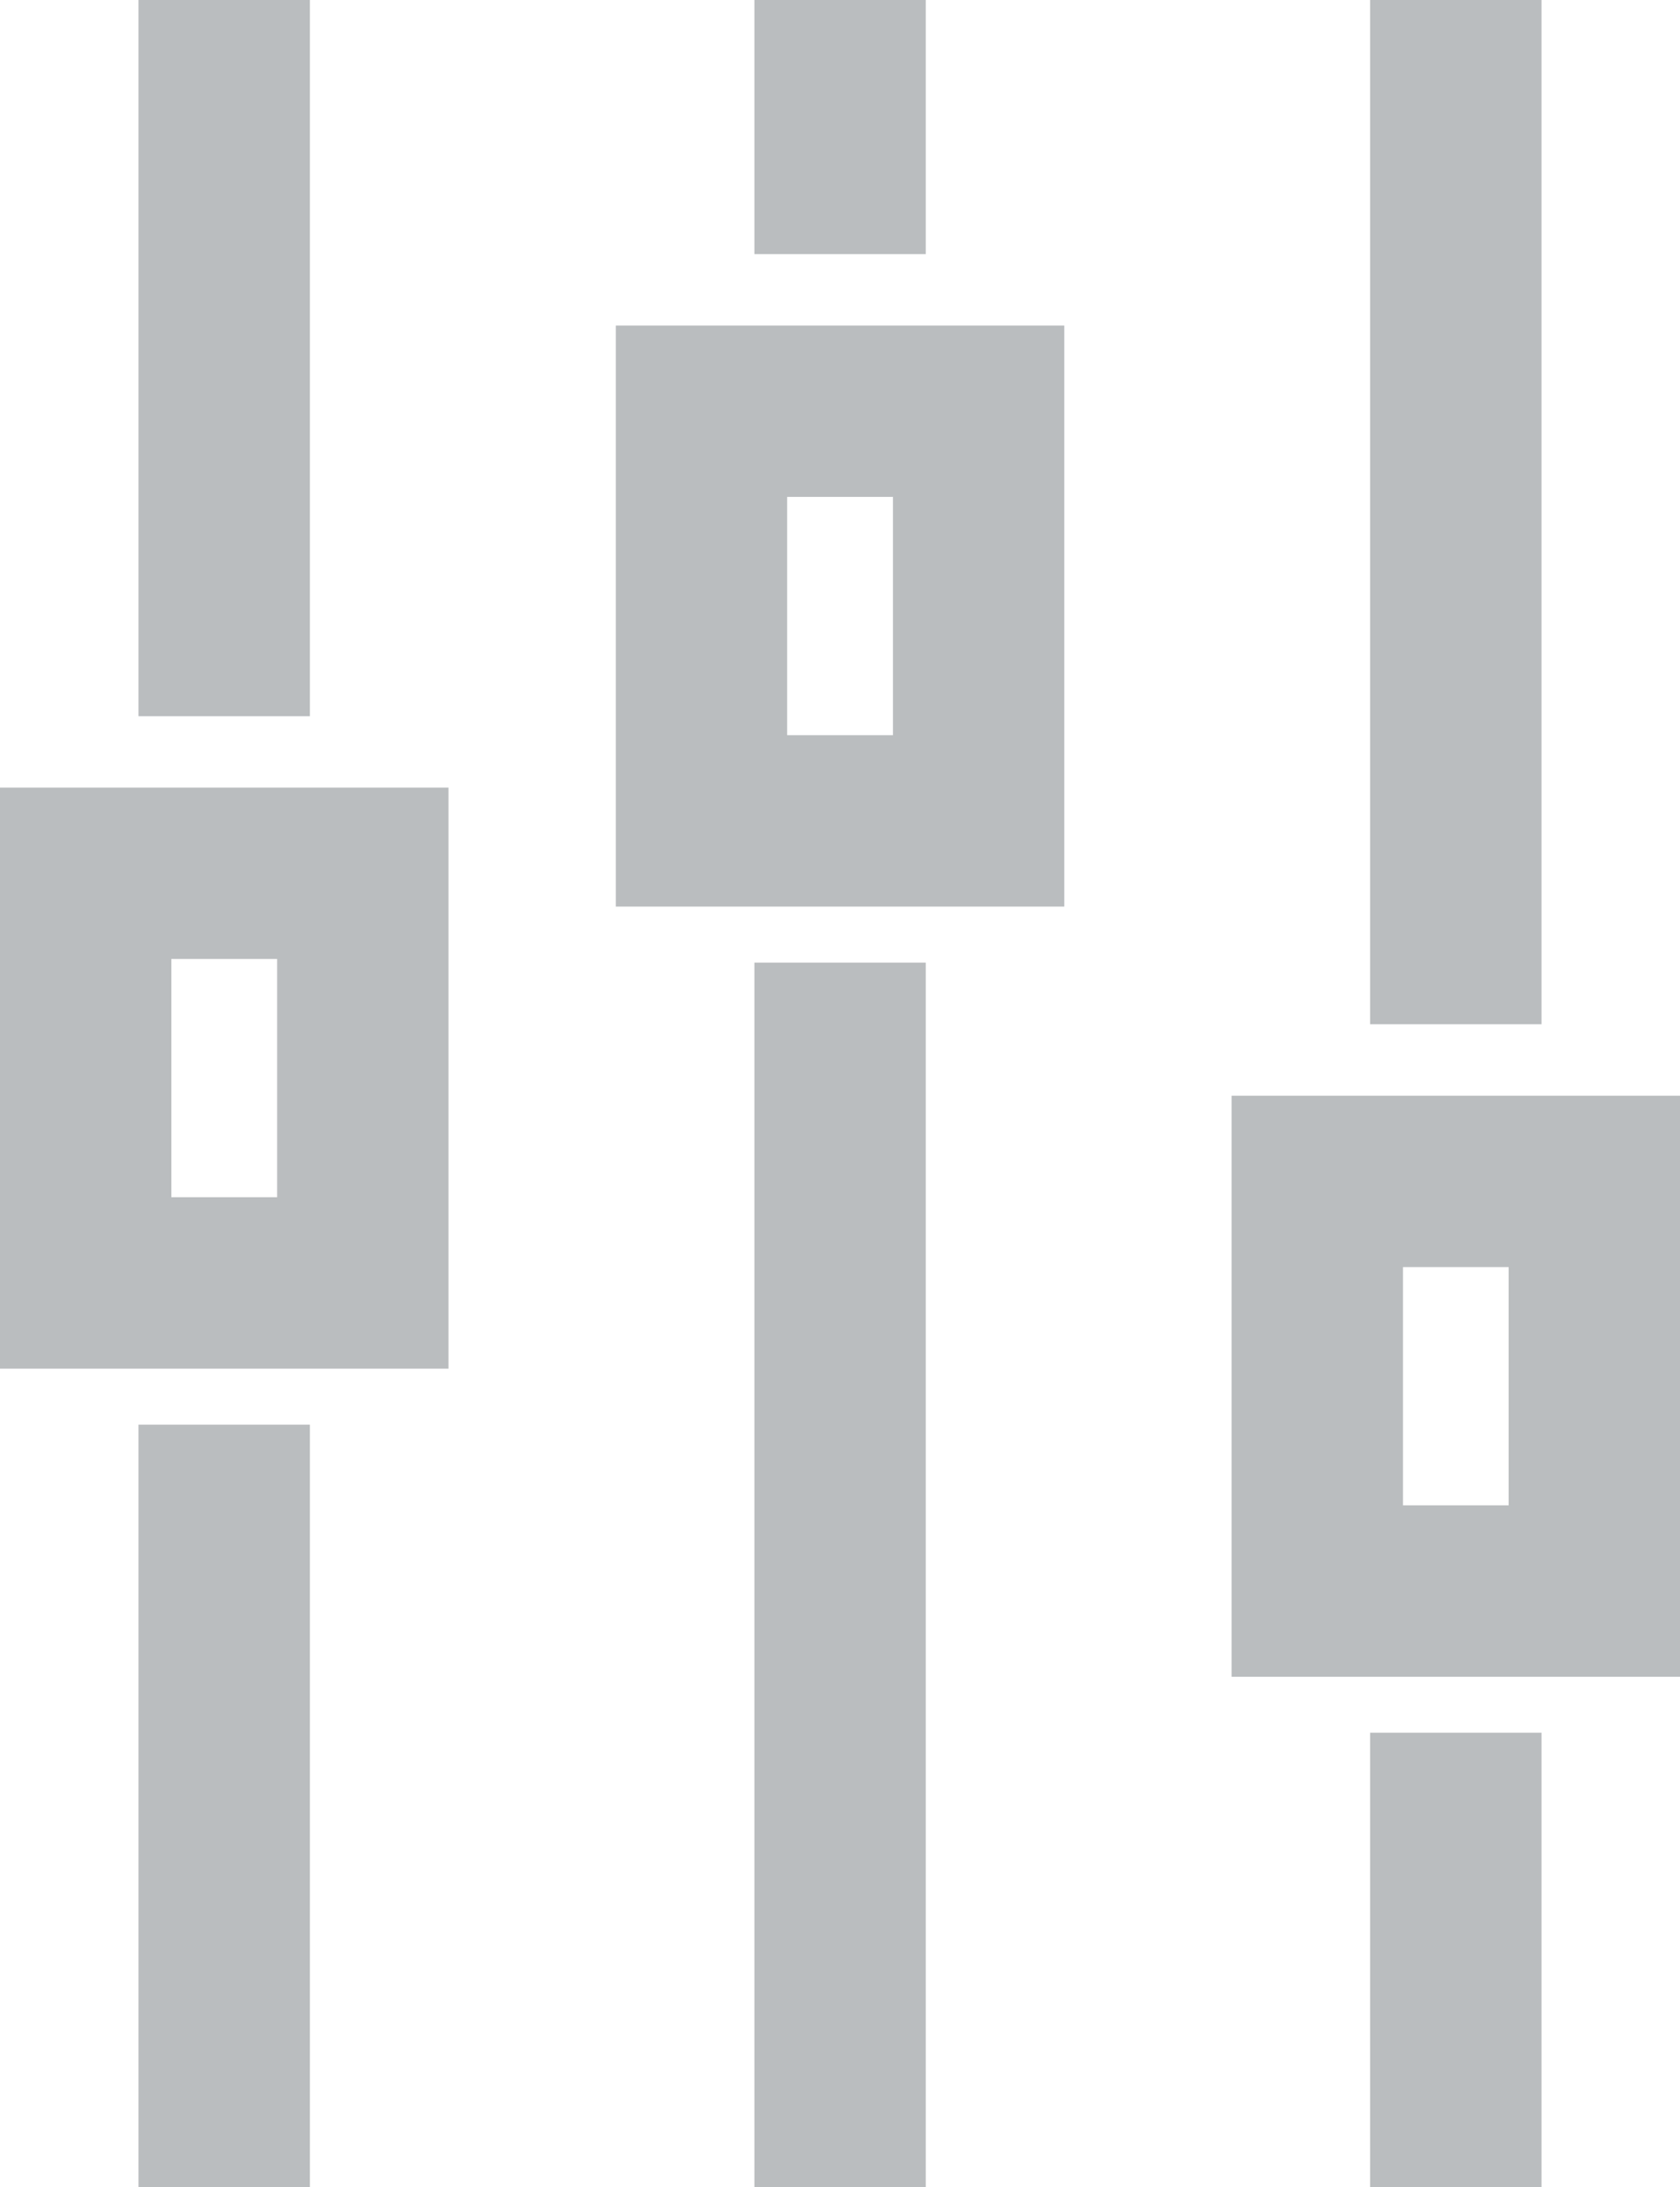
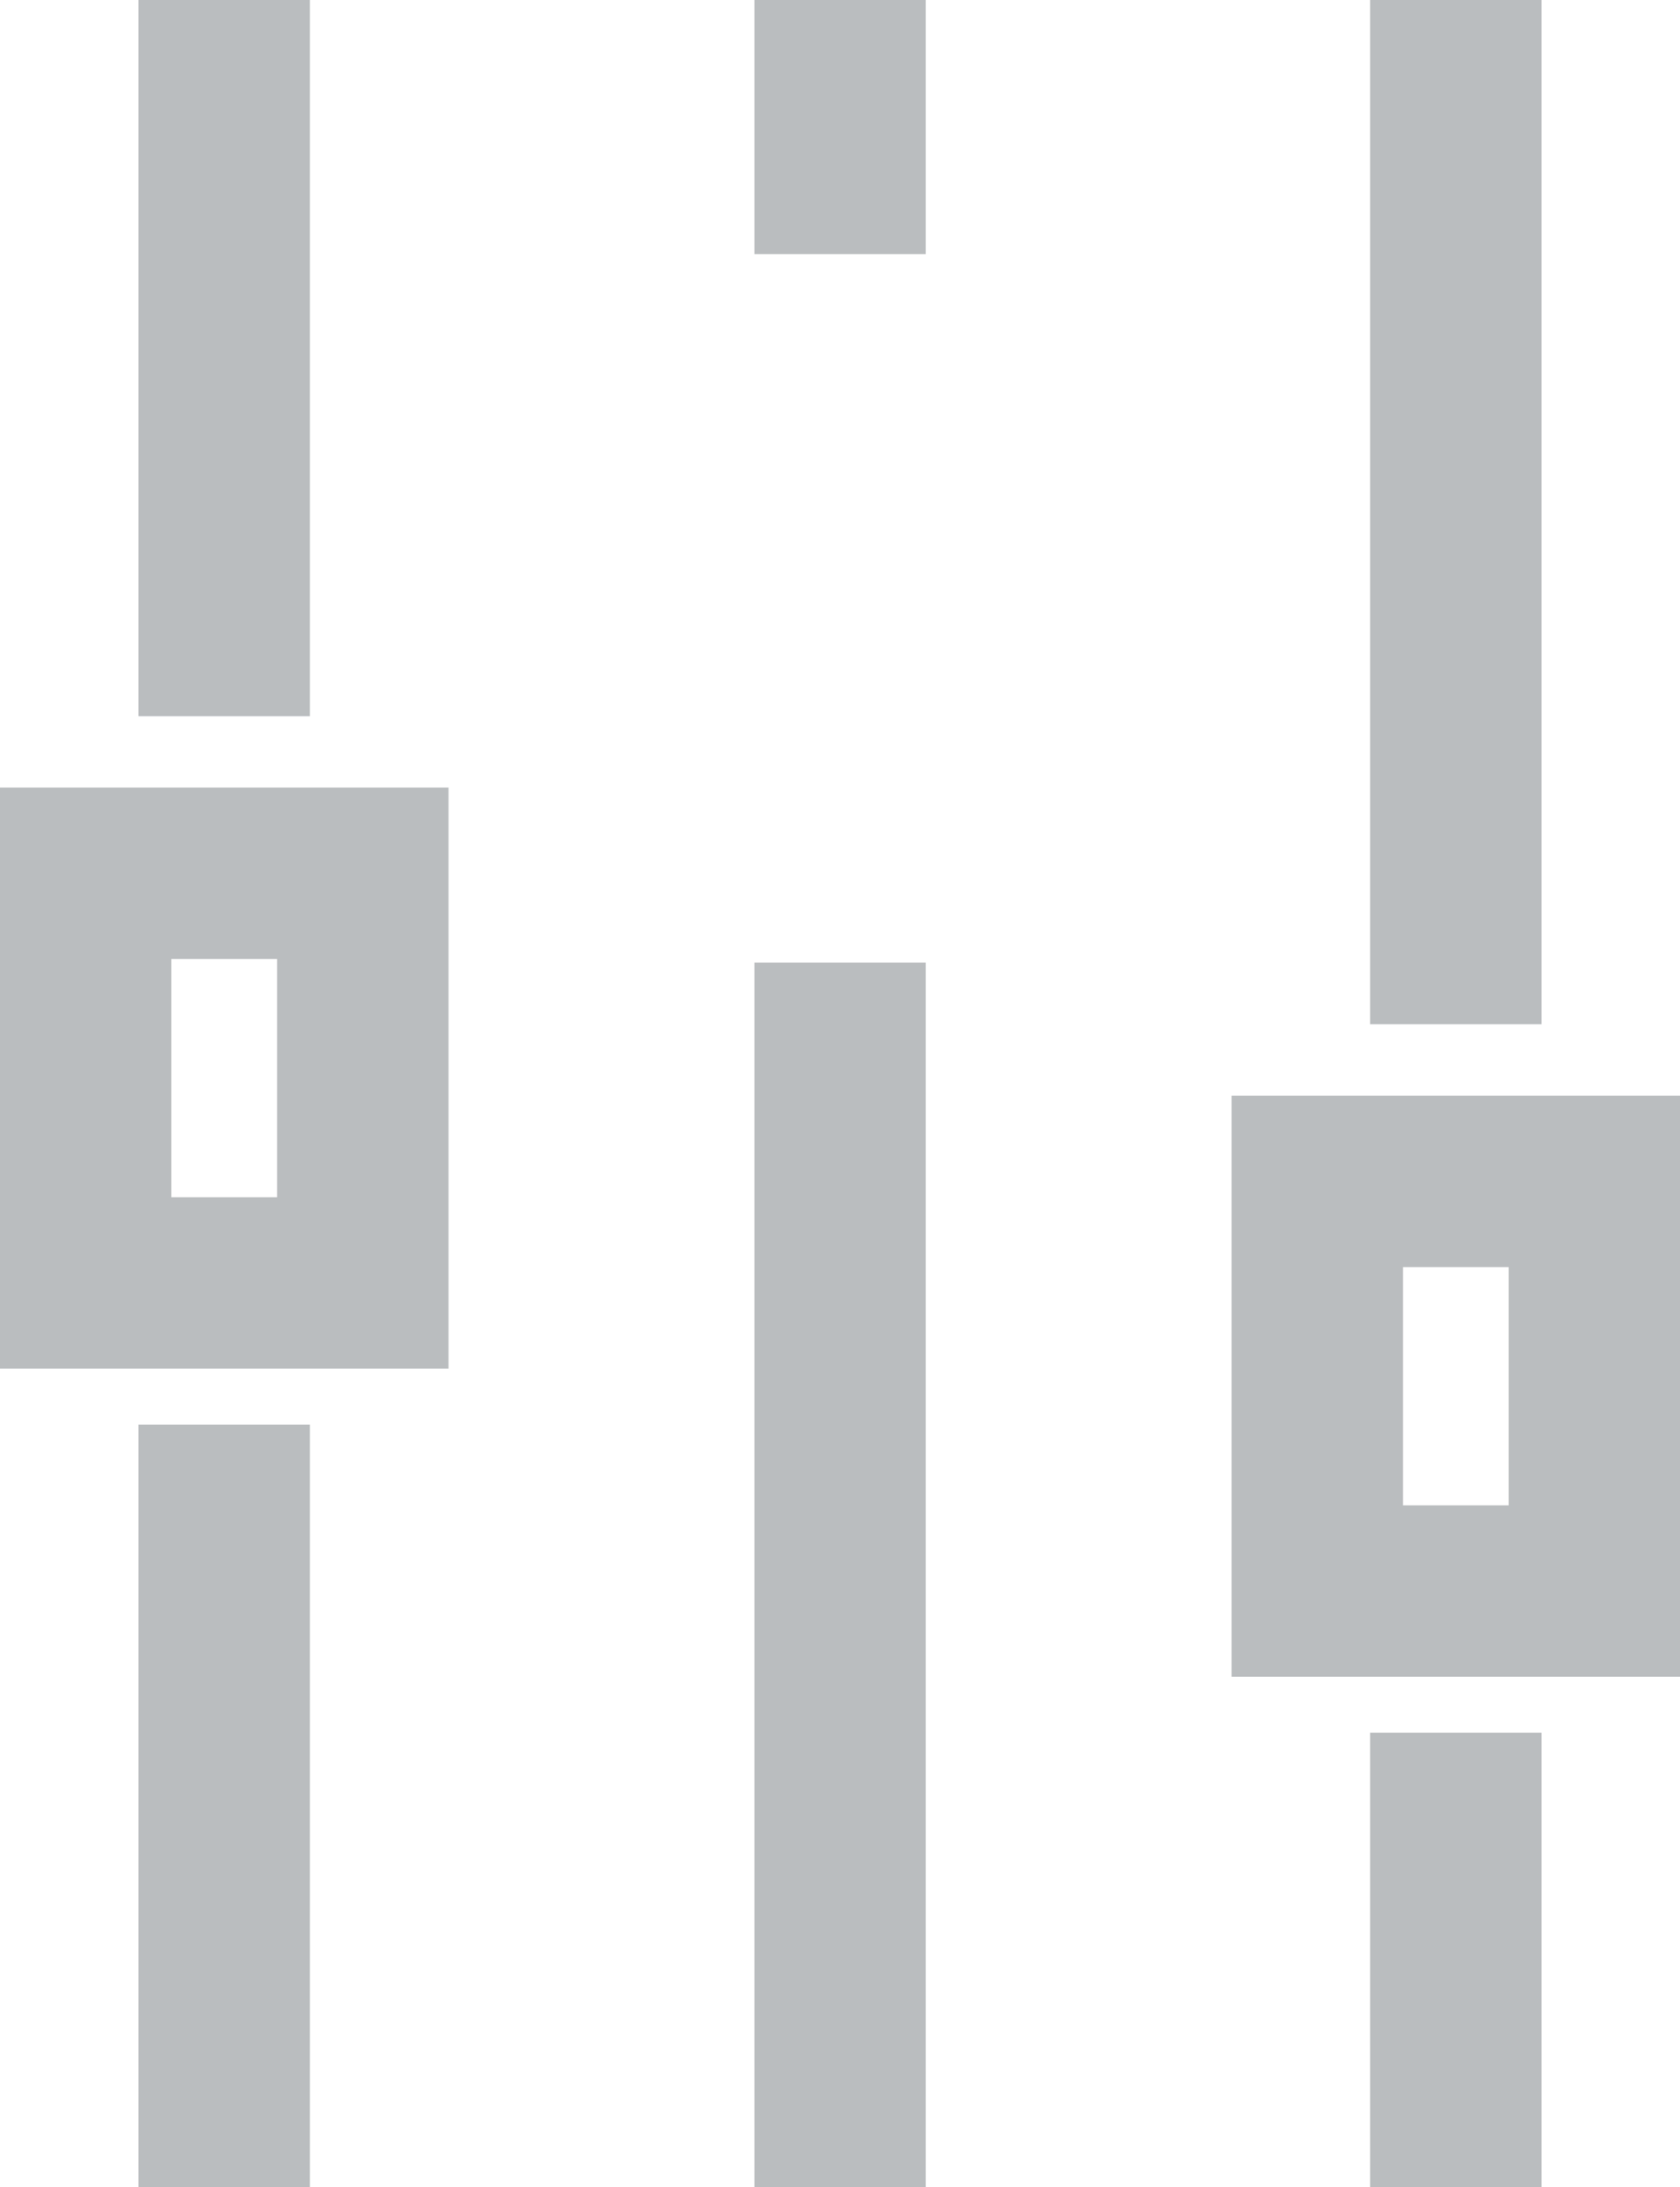
<svg xmlns="http://www.w3.org/2000/svg" width="17.755" height="23.104" viewBox="0 0 17.755 23.104">
  <g id="trading_view" data-name="trading view" transform="translate(0 23.104) rotate(-90)">
    <rect id="Rectangle_21" data-name="Rectangle 21" width="7.566" height="1.811" transform="translate(15.538 1.464)" fill="#babdbf" />
    <rect id="Rectangle_22" data-name="Rectangle 22" width="8.054" height="1.811" transform="translate(0 1.464)" fill="#babdbf" />
    <path id="Path_27" data-name="Path 27" d="M6.138,0H0V4.74H6.138ZM4.328,2.929H1.811V1.811H4.328Z" transform="translate(8.646)" fill="#babdbf" />
    <rect id="Rectangle_23" data-name="Rectangle 23" width="2.685" height="1.811" transform="translate(20.42 7.973)" fill="#babdbf" />
    <rect id="Rectangle_24" data-name="Rectangle 24" width="12.935" height="1.811" transform="translate(0 7.973)" fill="#babdbf" />
-     <path id="Path_28" data-name="Path 28" d="M6.138,0H0V4.74H6.138ZM4.328,2.929H1.811V1.811H4.328Z" transform="translate(13.527 6.508)" fill="#babdbf" />
    <rect id="Rectangle_25" data-name="Rectangle 25" width="10.82" height="1.811" transform="translate(12.284 14.48)" fill="#babdbf" />
    <rect id="Rectangle_26" data-name="Rectangle 26" width="4.8" height="1.811" transform="translate(0 14.48)" fill="#babdbf" />
    <path id="Path_29" data-name="Path 29" d="M6.138,4.739V0H0V4.739ZM1.811,1.811H4.328V2.928H1.811Z" transform="translate(5.391 13.016)" fill="#babdbf" />
  </g>
</svg>